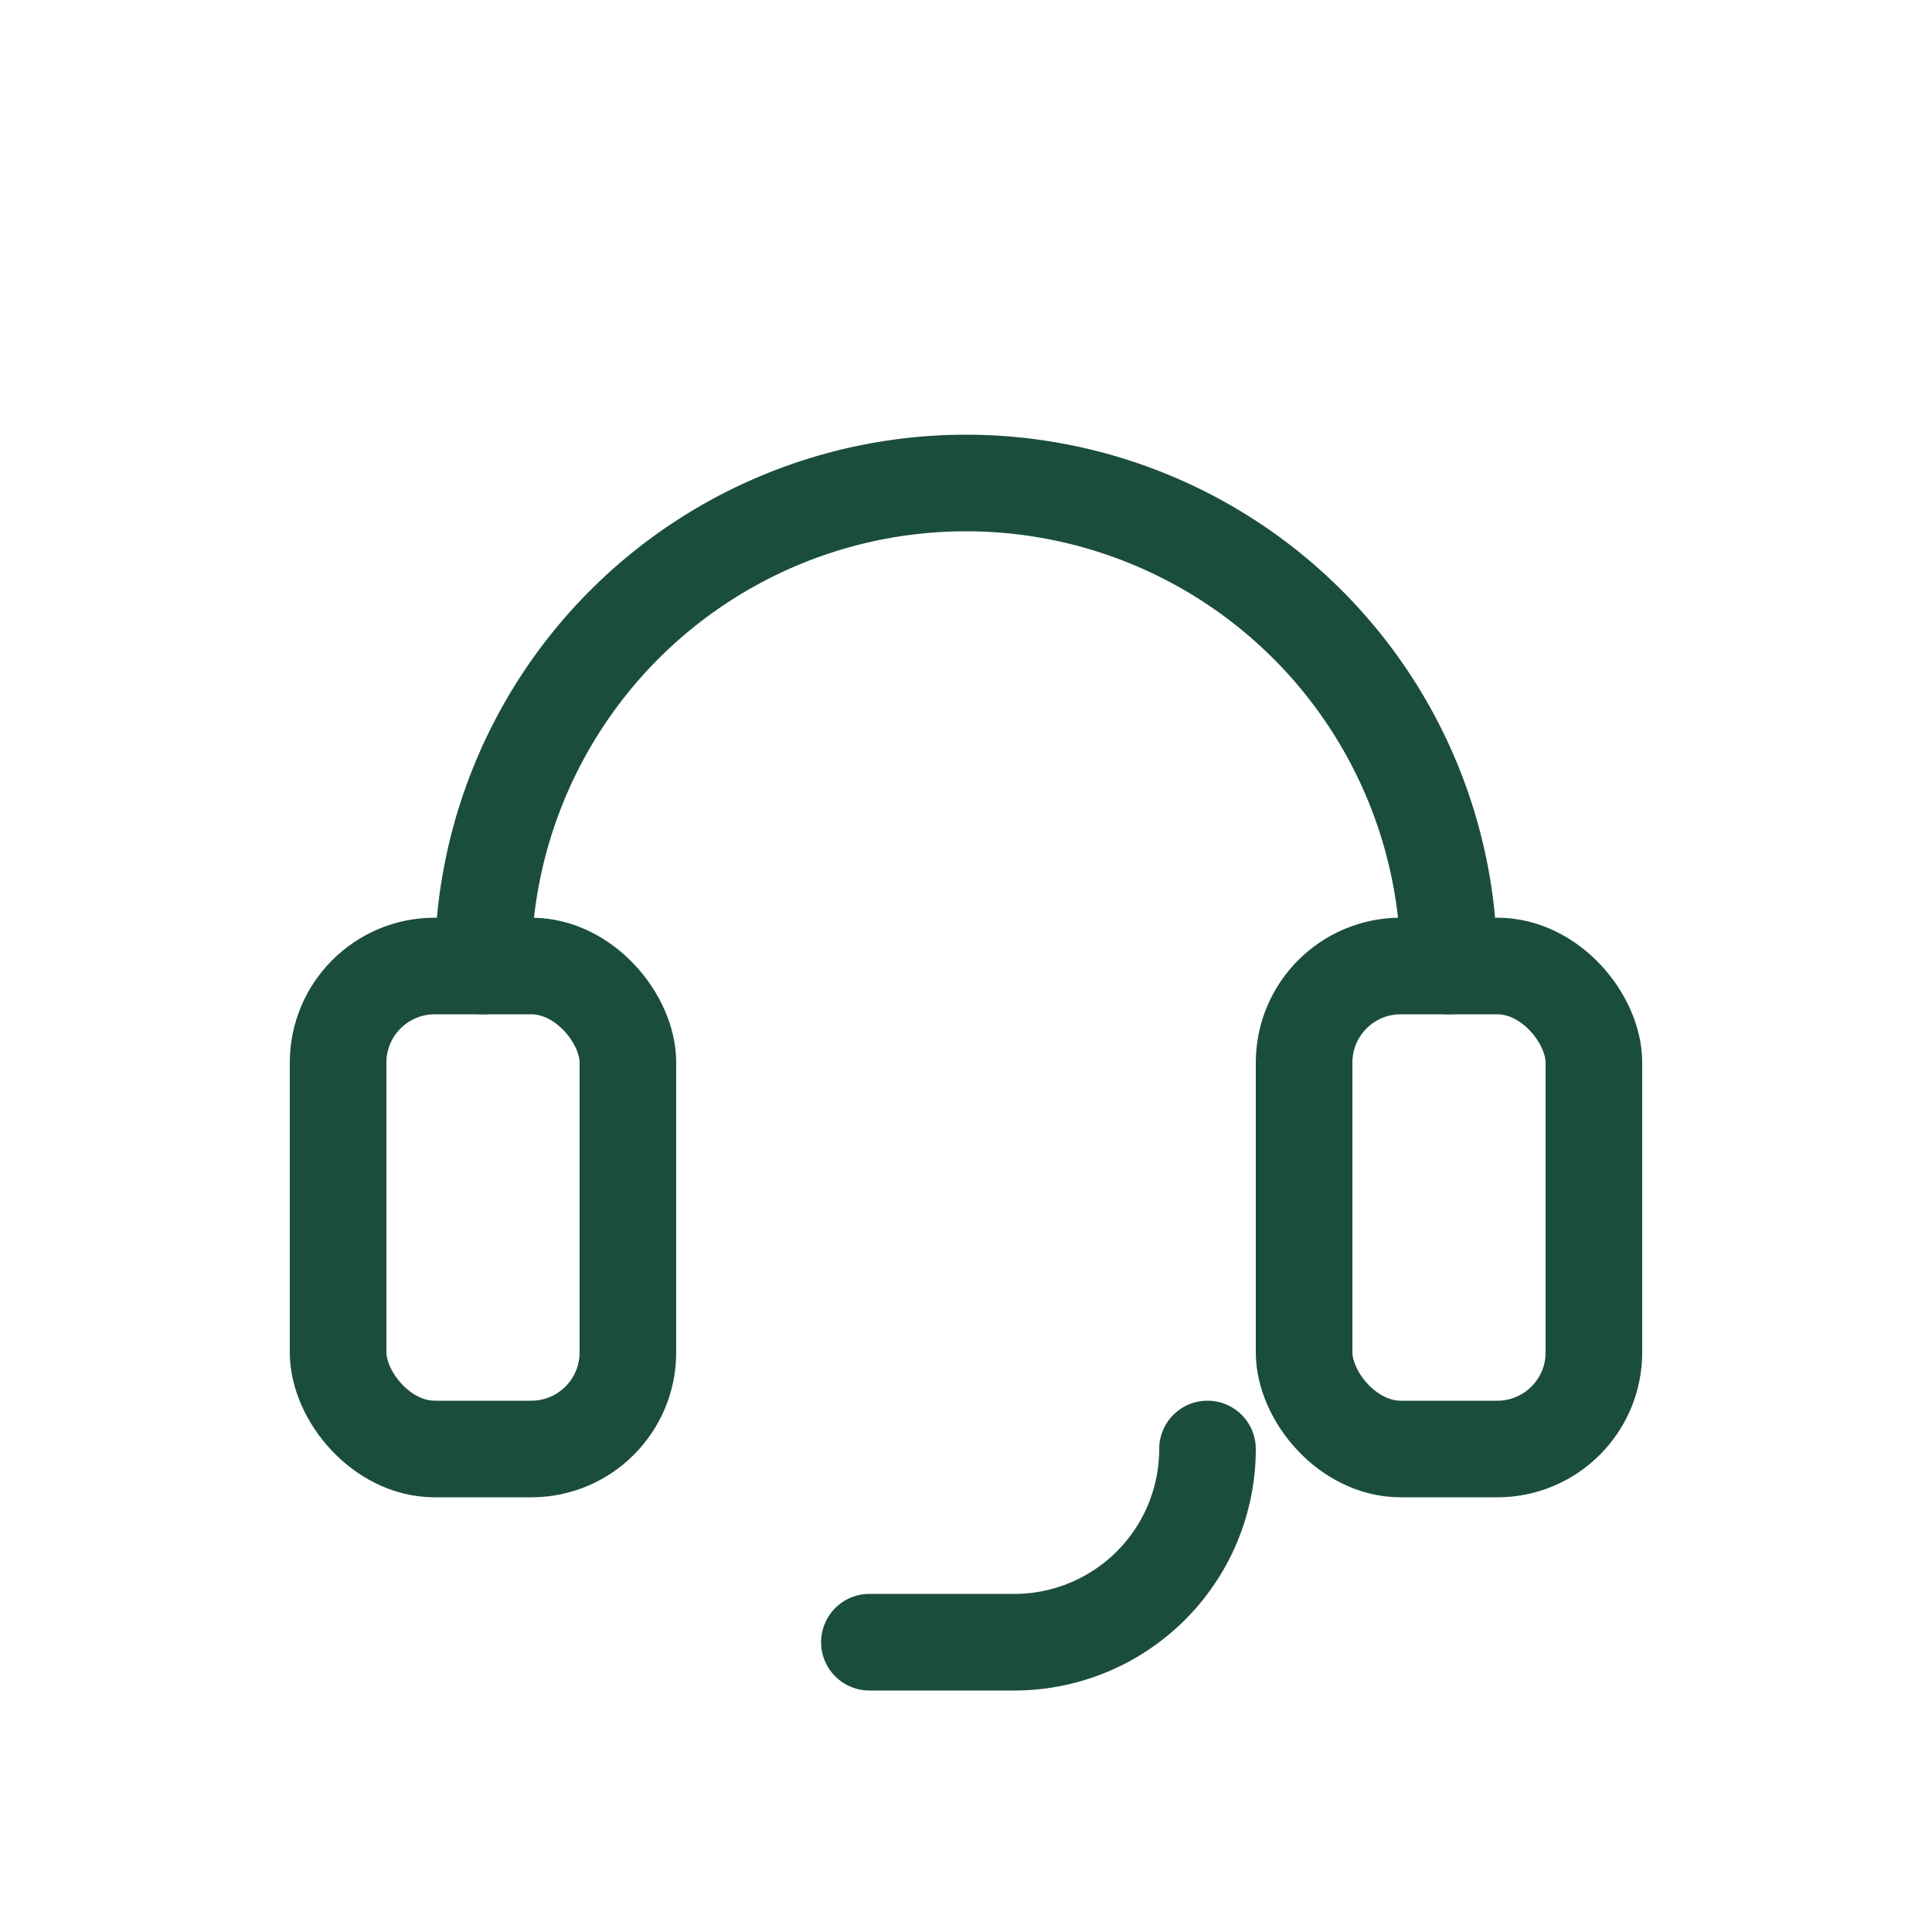
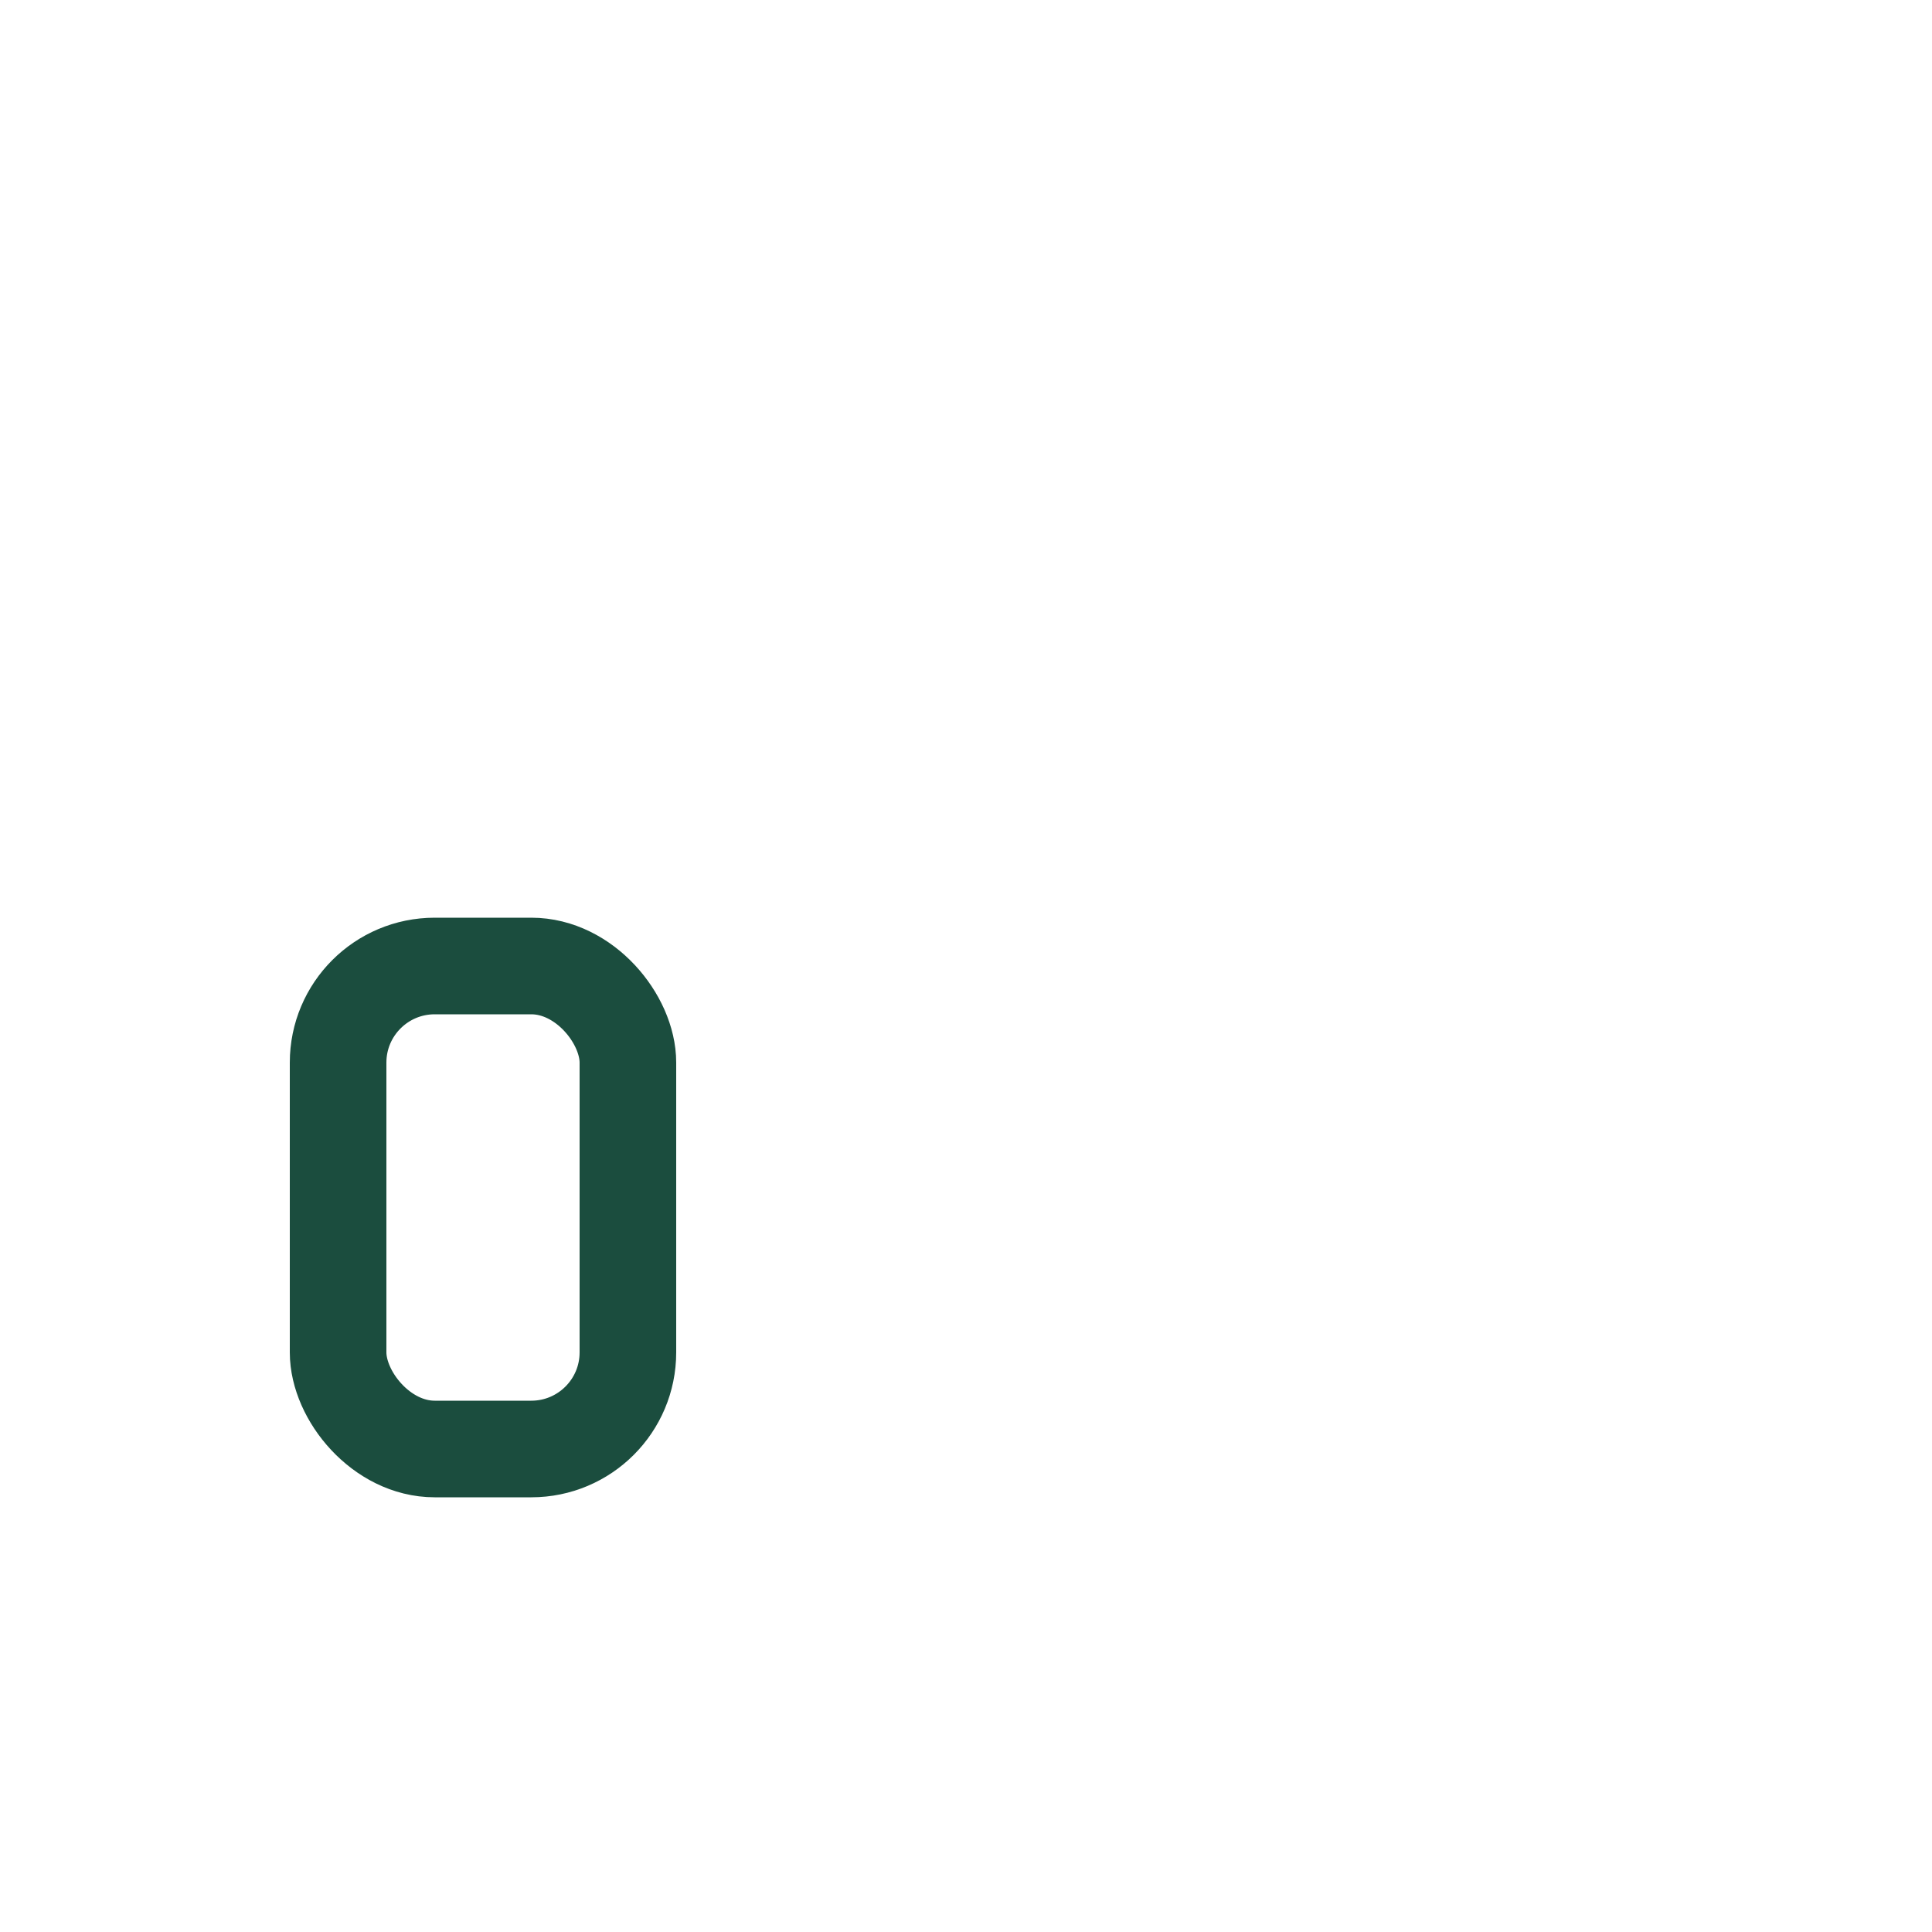
<svg xmlns="http://www.w3.org/2000/svg" width="40" height="40" viewBox="0 0 40 40" fill="none">
  <g stroke="#1B4D3E" stroke-width="2" stroke-linecap="round" stroke-linejoin="round">
-     <path d="M10 20a10 10 0 0 1 20 0" />
    <rect x="7" y="20" width="6" height="10" rx="2" />
-     <rect x="27" y="20" width="6" height="10" rx="2" />
-     <path d="M25 30a4 4 0 0 1-4 4h-3" />
  </g>
</svg>